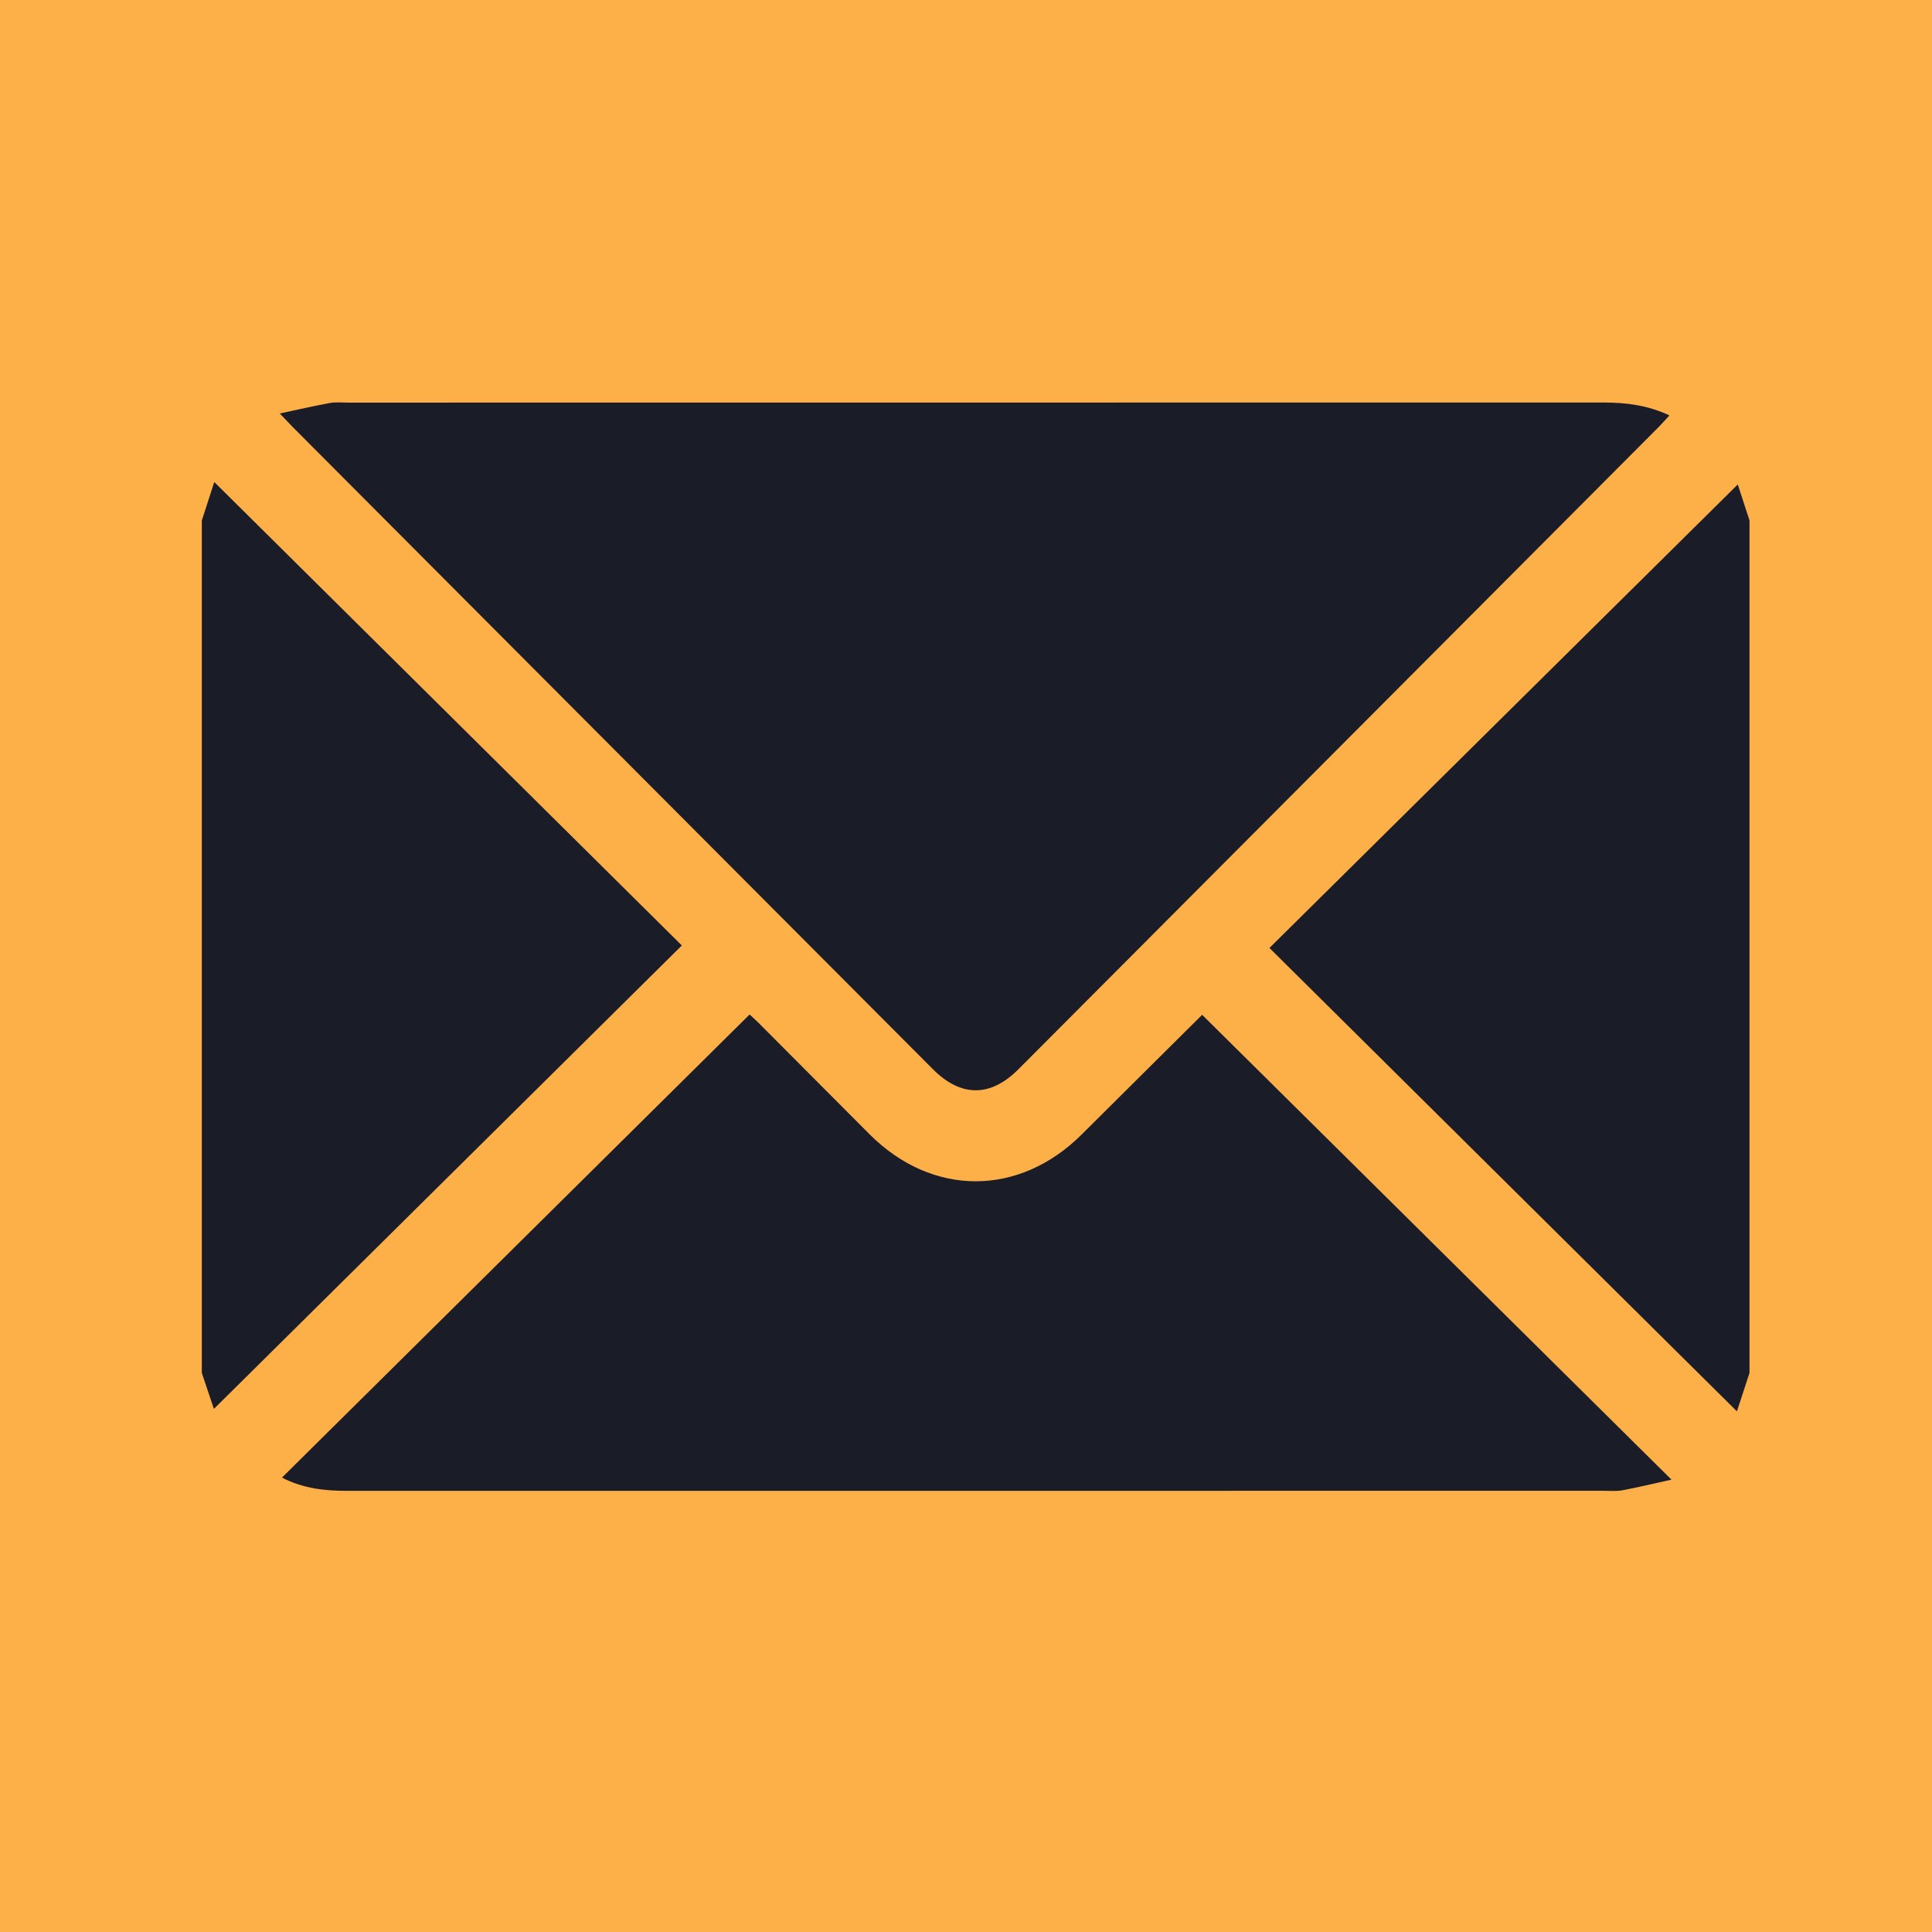
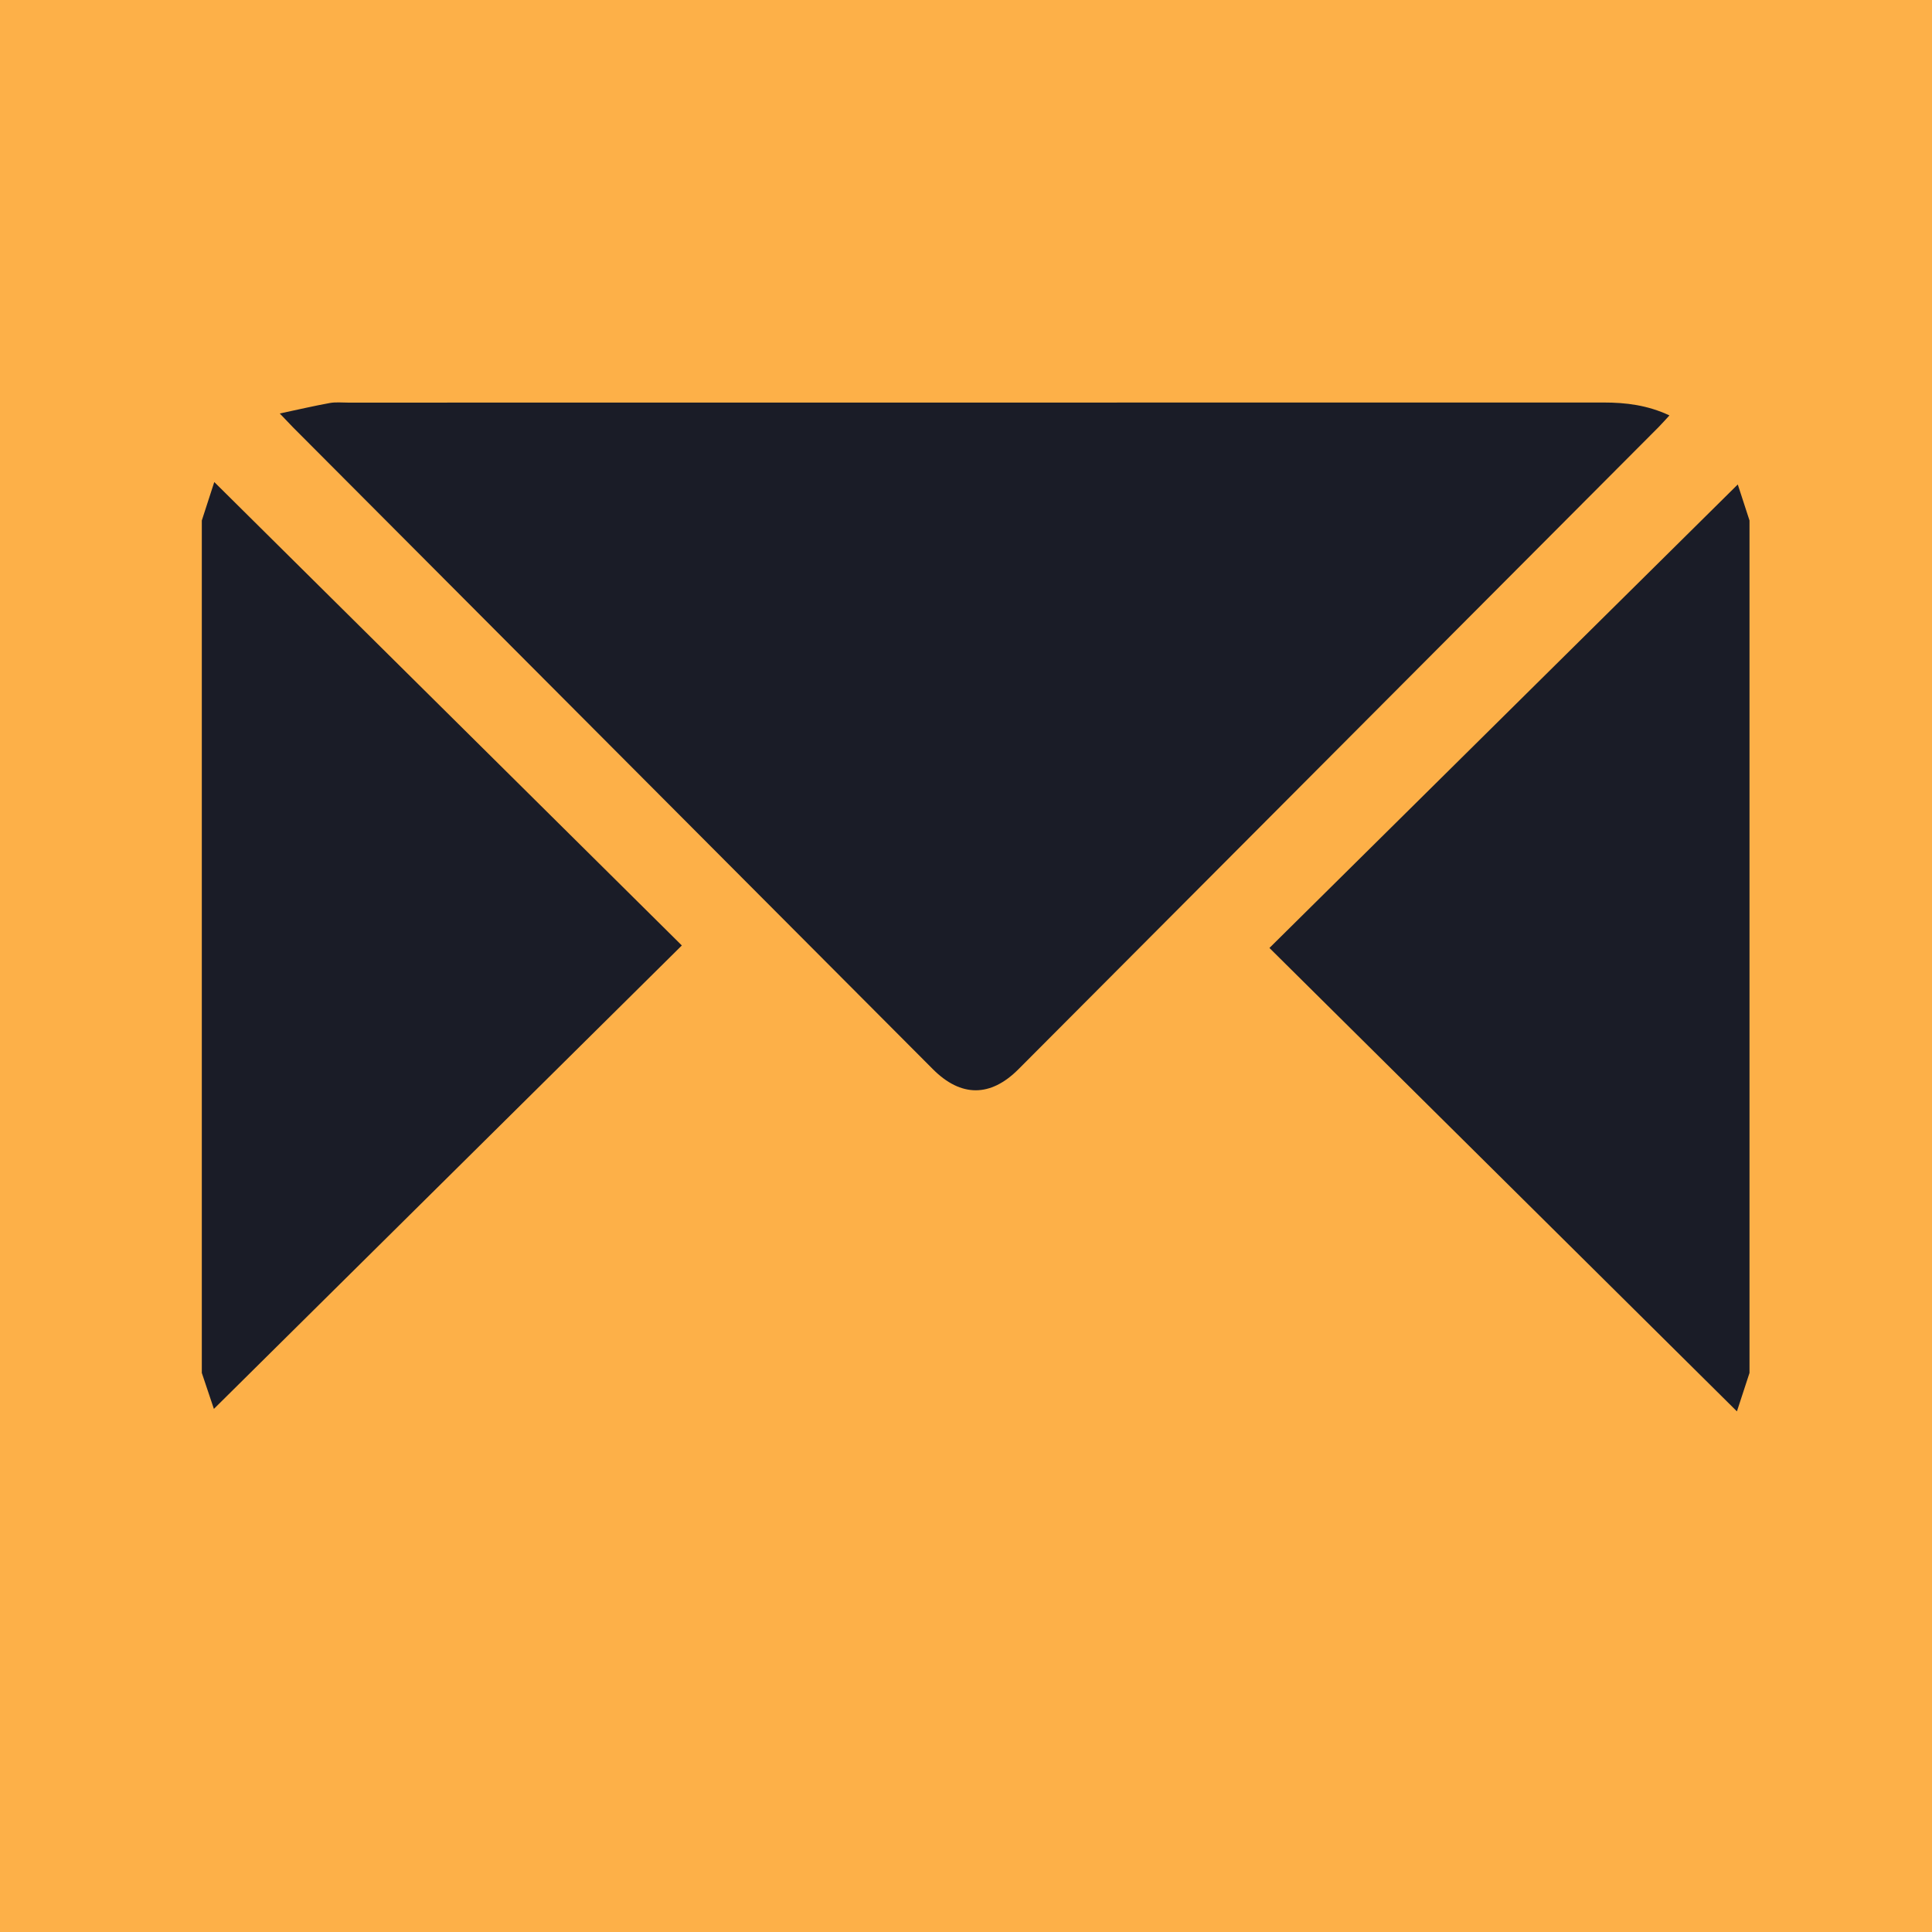
<svg xmlns="http://www.w3.org/2000/svg" version="1.1" id="Layer_1" x="0px" y="0px" width="100px" height="100px" viewBox="0 0 100 100" enable-background="new 0 0 100 100" xml:space="preserve">
  <rect fill="#FDB048" width="100" height="100" />
  <g display="none">
    <path display="inline" fill-rule="evenodd" clip-rule="evenodd" fill="#1A1C27" d="M51.872,14.446   c1.609,0.3,3.254,0.483,4.823,0.924c4.434,1.243,8.078,3.737,10.977,7.302c2.151,2.645,3.619,5.646,4.339,8.978   c1.254,5.821,0.42,11.346-2.771,16.391c-5.51,8.715-11.124,17.366-16.692,26.043c-0.085,0.13-0.166,0.264-0.254,0.391   c-0.958,1.39-2.582,1.397-3.515-0.011c-1.042-1.576-2.045-3.178-3.064-4.767c-4.593-7.166-9.208-14.316-13.77-21.503   c-2.996-4.716-4.047-9.872-3.099-15.382c1.56-9.074,8.231-15.975,17.267-17.913c1.016-0.218,2.058-0.305,3.089-0.453   C50.092,14.446,50.982,14.446,51.872,14.446z M50.509,46.48c5.508,0.018,10.029-4.488,10.038-9.997   c0.008-5.482-4.461-9.984-9.948-10.021c-5.505-0.038-10.043,4.452-10.072,9.963C40.501,41.932,44.999,46.463,50.509,46.48z" />
    <path display="inline" fill-rule="evenodd" clip-rule="evenodd" fill="#1A1C27" d="M47.467,82.789   c-0.993-0.085-1.985-0.175-2.979-0.254c-4.756-0.377-9.438-1.146-13.97-2.682c-2.515-0.854-4.963-1.885-6.987-3.647   c-0.89-0.774-1.728-1.698-2.312-2.717c-1.289-2.24-0.836-4.82,1.016-6.894c1.874-2.098,4.28-3.385,6.861-4.345   c1.703-0.634,3.475-1.077,5.202-1.647c0.46-0.15,0.661-0.017,0.9,0.36c3.189,5.005,6.4,9.996,9.595,14.998   c1.211,1.896,2.875,3.071,5.149,3.256c2.45,0.195,4.502-0.653,5.902-2.678c1.689-2.45,3.242-4.995,4.853-7.503   c1.716-2.675,3.438-5.346,5.127-8.039c0.279-0.444,0.529-0.51,1.015-0.381c2.993,0.795,5.935,1.707,8.625,3.285   c1.528,0.896,2.915,1.96,3.946,3.43c1.717,2.444,1.478,5.449-0.55,7.652c-1.729,1.879-3.876,3.099-6.188,4.065   c-4.217,1.762-8.654,2.658-13.167,3.192c-1.766,0.208-3.544,0.293-5.315,0.441c-0.198,0.016-0.39,0.069-0.584,0.105   C51.561,82.789,49.513,82.789,47.467,82.789z" />
  </g>
  <g display="none">
    <path display="inline" fill-rule="evenodd" clip-rule="evenodd" fill="#1A1C27" d="M16.296,33.144c0.104-0.497,0.188-1,0.316-1.491   c0.354-1.368,0.985-2.593,1.986-3.601c1.799-1.812,3.597-3.624,5.426-5.404c1.519-1.478,3.287-2.202,5.369-1.331   c0.724,0.304,1.426,0.779,1.988,1.329c2.722,2.661,5.404,5.362,8.078,8.071c1.192,1.208,1.958,2.615,1.691,4.396   c-0.199,1.327-0.96,2.34-1.873,3.256c-1.518,1.522-3.046,3.033-4.567,4.552c-0.784,0.783-0.798,0.991-0.346,2.006   c1.731,3.88,4.385,7.107,7.23,10.191c2.834,3.072,5.956,5.823,9.504,8.052c1.207,0.759,2.511,1.366,3.77,2.045   c0.583,0.314,1.021,0.066,1.431-0.347c1.577-1.589,3.132-3.201,4.755-4.744c0.638-0.607,1.369-1.185,2.162-1.547   c1.622-0.743,3.188-0.404,4.608,0.628c0.36,0.262,0.694,0.566,1.012,0.882c2.571,2.558,5.154,5.104,7.688,7.7   c0.614,0.629,1.188,1.367,1.554,2.158c0.785,1.705,0.479,3.407-0.745,4.757c-1.983,2.185-4.085,4.27-6.205,6.325   c-1.167,1.13-2.666,1.696-4.269,1.96c-0.196,0.032-0.387,0.093-0.58,0.141c-0.851,0-1.702,0-2.553,0   c-0.148-0.039-0.295-0.086-0.444-0.117c-1.922-0.401-3.895-0.641-5.756-1.229c-5.529-1.751-10.53-4.587-15.241-7.919   C33.75,67.824,26.915,60.217,21.742,51.13c-1.953-3.43-3.541-7.029-4.581-10.845c-0.374-1.371-0.582-2.789-0.865-4.184   C16.296,35.115,16.296,34.13,16.296,33.144z" />
    <path display="inline" fill-rule="evenodd" clip-rule="evenodd" fill="#1A1C27" d="M52.171,14.333   c1.54,0.354,3.093,0.659,4.616,1.072c7.082,1.92,13.104,5.611,18.139,10.934c4.612,4.875,7.728,10.584,9.462,17.056   c0.259,0.966,0.47,1.945,0.703,2.917c0,0.09,0,0.18,0,0.269c-1.733,0.313-3.467,0.625-5.156,0.929   c-3.637-15.505-13.199-24.793-28.853-27.985c0.221-1.668,0.454-3.43,0.686-5.191C51.902,14.333,52.037,14.333,52.171,14.333z" />
    <path display="inline" fill-rule="evenodd" clip-rule="evenodd" fill="#1A1C27" d="M51.086,28.124   c10.063,1.261,18.427,9.43,20.018,19.406c-1.706,0.293-3.416,0.588-5.226,0.902c-0.731-3.888-2.455-7.259-5.295-10.016   c-2.842-2.761-6.247-4.419-10.231-5.026C50.6,31.612,50.839,29.894,51.086,28.124z" />
  </g>
  <g>
    <path fill-rule="evenodd" clip-rule="evenodd" fill="#1A1C27" d="M10.446,26.94c0.22-0.68,0.441-1.36,0.645-1.99   c8.096,8.024,16.143,15.999,24.201,23.987c-8.089,8.011-16.14,15.982-24.221,23.987c-0.164-0.485-0.395-1.174-0.625-1.862   C10.446,56.354,10.446,41.647,10.446,26.94z" />
    <path fill-rule="evenodd" clip-rule="evenodd" fill="#1A1C27" d="M90.554,71.062c-0.223,0.679-0.444,1.358-0.651,1.99   c-8.093-8.022-16.138-15.996-24.197-23.986c8.106-8.022,16.169-16.002,24.241-23.991c0.164,0.506,0.385,1.186,0.607,1.865   C90.554,41.647,90.554,56.354,90.554,71.062z" />
    <path fill-rule="evenodd" clip-rule="evenodd" fill="#1A1C27" d="M14.481,21.402c0.979-0.208,1.78-0.395,2.588-0.542   c0.304-0.055,0.624-0.021,0.937-0.021c21.666-0.001,43.33,0,64.996-0.005c1.158,0,2.273,0.136,3.408,0.668   c-0.222,0.239-0.388,0.43-0.565,0.609C74.801,33.19,63.758,44.268,52.713,55.345c-1.448,1.452-2.977,1.45-4.426-0.003   C37.244,44.264,26.2,33.187,15.156,22.108C14.993,21.943,14.835,21.772,14.481,21.402z" />
-     <path fill-rule="evenodd" clip-rule="evenodd" fill="#1A1C27" d="M62.223,52.527c8.064,7.987,16.097,15.94,24.293,24.059   c-0.954,0.211-1.744,0.402-2.544,0.552c-0.302,0.057-0.623,0.025-0.936,0.025c-21.688,0-43.374,0-65.061,0.003   c-1.15,0.001-2.27-0.115-3.381-0.685c8.086-8.009,16.119-15.962,24.205-23.971c0.065,0.063,0.274,0.244,0.469,0.438   c1.915,1.919,3.825,3.844,5.741,5.762c3.241,3.243,7.735,3.243,10.983,0.006C58.095,56.621,60.205,54.531,62.223,52.527z" />
  </g>
</svg>